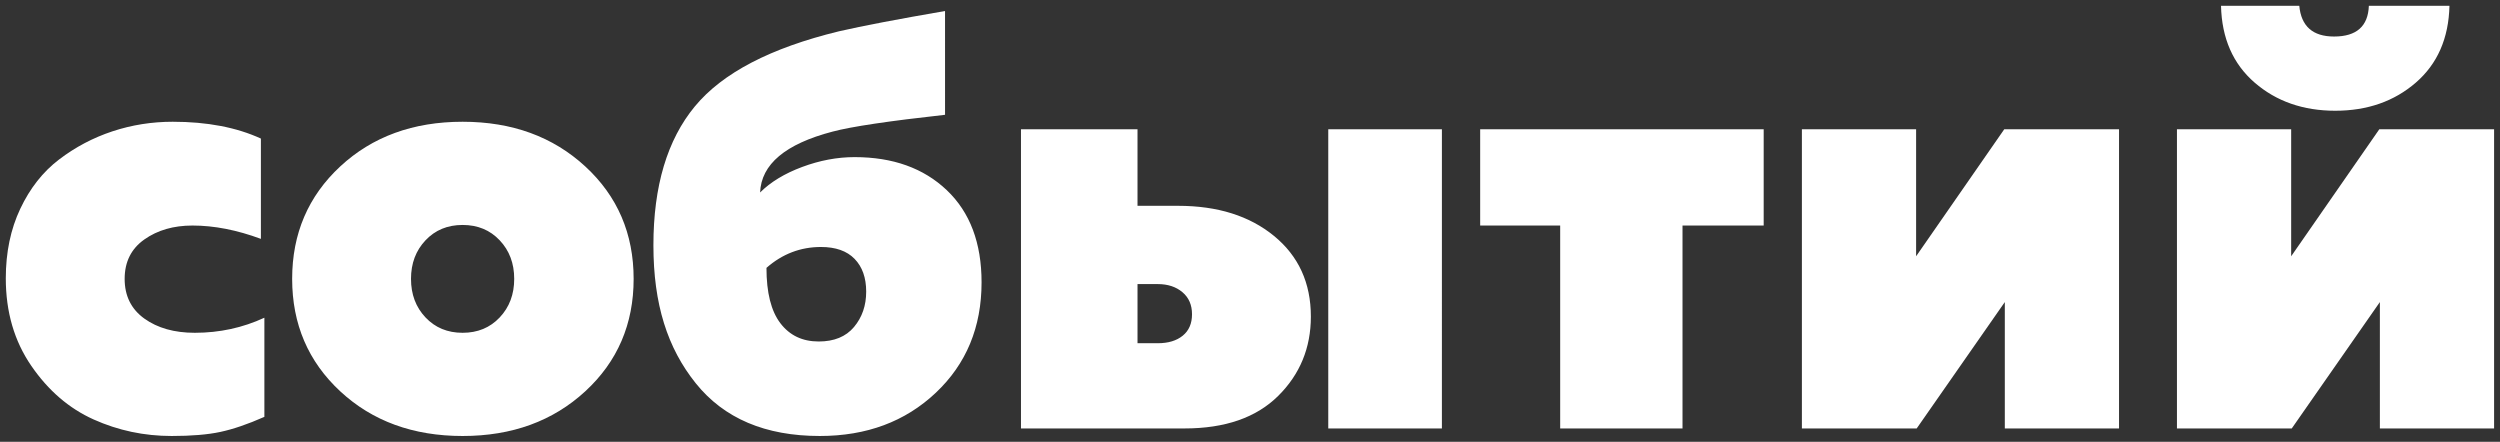
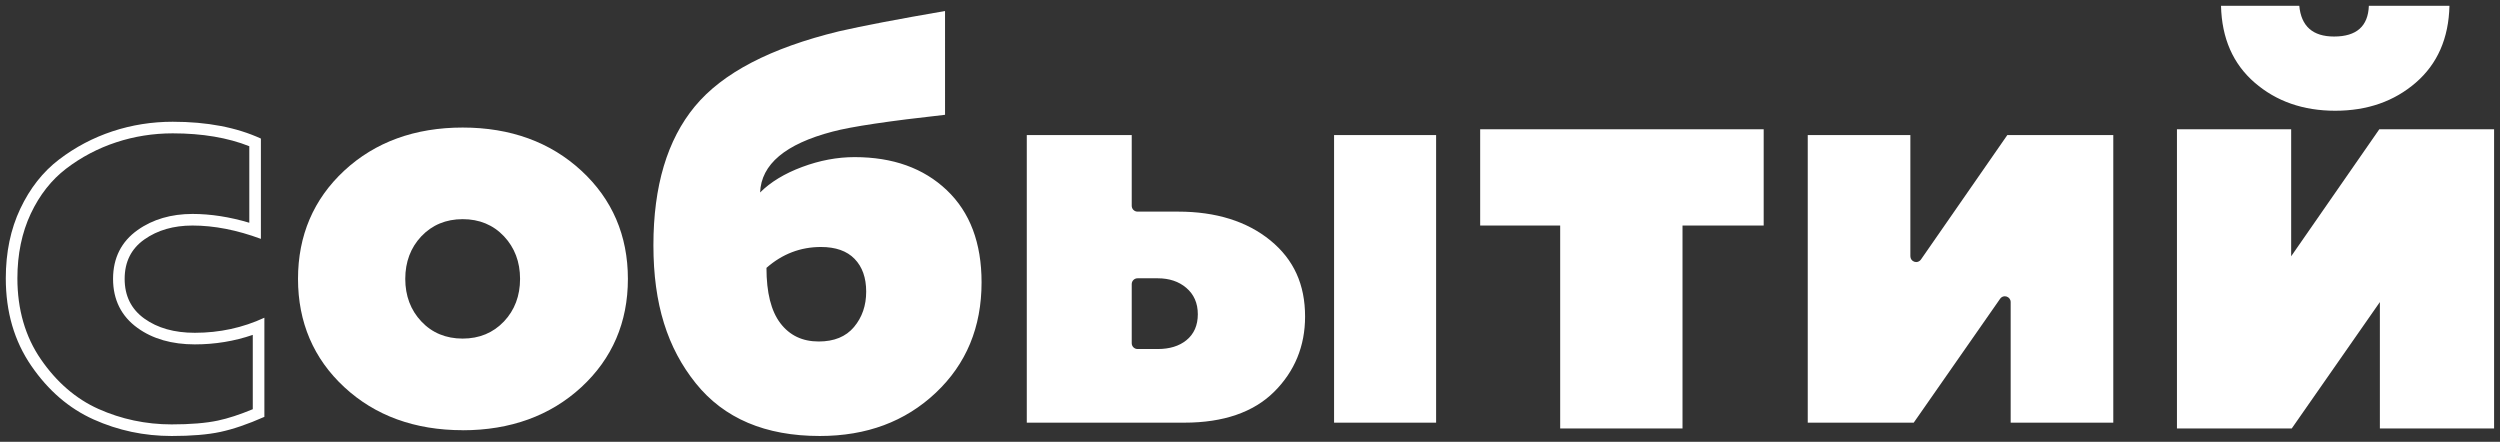
<svg xmlns="http://www.w3.org/2000/svg" id="_Слой_2" data-name="Слой 2" viewBox="0 0 431.2 76.2">
  <rect x="0" y="0" width="431.2" height="76.2" fill="#333333" stroke="none" />
  <defs>
    <style> .cls-1 { fill: #fff; } </style>
  </defs>
  <g id="_Слой_1-2" data-name="Слой 1">
    <g>
      <g>
-         <path class="cls-1" d="M29.6,74.2c-4.57,0-8.96-.93-13.04-2.76-4.04-1.82-7.52-4.81-10.33-8.9-2.8-4.07-4.22-8.96-4.22-14.53,0-4.3,.81-8.19,2.4-11.57,1.59-3.37,3.74-6.1,6.4-8.13,2.7-2.06,5.7-3.64,8.91-4.7,3.22-1.06,6.61-1.6,10.09-1.6,5.49,0,10.26,.86,14.2,2.55v15.24c-3.75-1.25-7.38-1.89-10.8-1.89s-6.45,.87-8.88,2.58c-2.54,1.79-3.82,4.35-3.82,7.62s1.28,5.84,3.81,7.66c2.43,1.75,5.55,2.64,9.29,2.64s7.55-.7,11-2.08v14.92c-2.55,1.09-4.83,1.86-6.81,2.28-2.13,.45-4.88,.68-8.19,.68Z" />
        <path class="cls-1" d="M29.8,23c5.07,0,9.5,.75,13.2,2.22v13.2c-3.39-1.01-6.67-1.52-9.8-1.52-3.67,0-6.85,.93-9.45,2.77-2.82,1.99-4.25,4.83-4.25,8.43s1.42,6.45,4.23,8.47c2.6,1.88,5.92,2.83,9.87,2.83,3.48,0,6.83-.55,10-1.64v12.82c-2.24,.93-4.26,1.59-6.01,1.96-2.06,.44-4.75,.66-7.99,.66-4.43,0-8.68-.9-12.63-2.67-3.88-1.74-7.21-4.62-9.92-8.56-2.69-3.9-4.05-8.6-4.05-13.97,0-4.15,.78-7.9,2.31-11.15,1.52-3.22,3.57-5.83,6.1-7.76,2.61-1.99,5.51-3.52,8.62-4.54,3.11-1.03,6.4-1.55,9.77-1.55m0-2c-3.6,0-7.07,.55-10.4,1.65-3.33,1.1-6.4,2.72-9.2,4.85-2.8,2.13-5.03,4.97-6.7,8.5-1.67,3.53-2.5,7.53-2.5,12,0,5.8,1.46,10.83,4.4,15.1,2.93,4.27,6.52,7.35,10.75,9.25,4.23,1.9,8.72,2.85,13.45,2.85,3.4,0,6.2-.23,8.4-.7,2.2-.47,4.73-1.33,7.6-2.6v-17.1c-3.73,1.73-7.73,2.6-12,2.6-3.53,0-6.43-.82-8.7-2.45-2.27-1.63-3.4-3.92-3.4-6.85s1.13-5.2,3.4-6.8c2.27-1.6,5.03-2.4,8.3-2.4,3.73,0,7.67,.77,11.8,2.3V23.9c-4.2-1.93-9.27-2.9-15.2-2.9h0Z" />
      </g>
      <g>
        <path class="cls-1" d="M79.8,74.2c-8.24,0-15.11-2.5-20.42-7.43-5.3-4.91-7.98-11.19-7.98-18.67s2.68-13.75,7.98-18.67c5.32-4.93,12.19-7.43,20.42-7.43s15.12,2.5,20.47,7.44c5.33,4.91,8.03,11.19,8.03,18.67s-2.7,13.75-8.03,18.67c-5.35,4.93-12.24,7.43-20.47,7.43Zm0-36.4c-2.87,0-5.27,1-7.13,2.96-1.84,1.95-2.77,4.42-2.77,7.34s.93,5.39,2.77,7.34c1.85,1.97,4.25,2.96,7.13,2.96s5.27-1,7.13-2.96c1.84-1.95,2.77-4.42,2.77-7.34s-.93-5.38-2.77-7.34c-1.86-1.97-4.25-2.96-7.13-2.96Z" />
-         <path class="cls-1" d="M79.8,23c7.97,0,14.63,2.41,19.79,7.17,5.19,4.78,7.71,10.65,7.71,17.93s-2.52,13.15-7.71,17.93c-5.16,4.76-11.82,7.17-19.79,7.17s-14.62-2.41-19.74-7.17c-5.15-4.78-7.66-10.65-7.66-17.93s2.51-13.15,7.66-17.93c5.12-4.76,11.77-7.17,19.74-7.17m0,36.4c3.16,0,5.8-1.1,7.86-3.28,2.02-2.14,3.04-4.84,3.04-8.02s-1.02-5.88-3.05-8.02c-2.05-2.17-4.7-3.28-7.85-3.28s-5.8,1.1-7.85,3.28c-2.02,2.14-3.05,4.84-3.05,8.02s1.02,5.88,3.04,8.02c2.05,2.18,4.69,3.28,7.85,3.28m0-38.4c-8.53,0-15.57,2.57-21.1,7.7-5.53,5.13-8.3,11.6-8.3,19.4s2.77,14.27,8.3,19.4c5.53,5.13,12.57,7.7,21.1,7.7s15.58-2.57,21.15-7.7c5.57-5.13,8.35-11.6,8.35-19.4s-2.78-14.27-8.35-19.4c-5.57-5.13-12.62-7.7-21.15-7.7h0Zm0,36.4c-2.6,0-4.73-.88-6.4-2.65-1.67-1.77-2.5-3.98-2.5-6.65s.83-4.88,2.5-6.65c1.67-1.77,3.8-2.65,6.4-2.65s4.73,.88,6.4,2.65c1.67,1.77,2.5,3.98,2.5,6.65s-.83,4.88-2.5,6.65c-1.67,1.77-3.8,2.65-6.4,2.65h0Z" />
      </g>
      <g>
        <path class="cls-1" d="M141.4,74.2c-9.04,0-15.98-2.94-20.62-8.73-4.7-5.86-7.08-13.65-7.08-23.17s2.33-17.76,6.92-23.31c4.6-5.57,12.78-9.81,24.32-12.62,3.84-.88,9.58-1.98,17.06-3.28v15.82c-9.18,1.03-15.46,1.98-18.66,2.83-8.57,2.25-13.02,6.09-13.24,11.43-.02,.41,.22,.79,.6,.96,.13,.06,.27,.08,.4,.08,.26,0,.52-.1,.71-.29,1.69-1.69,4.01-3.09,6.89-4.17,2.91-1.09,5.83-1.64,8.7-1.64,6.3,0,11.42,1.83,15.21,5.42,3.77,3.59,5.69,8.69,5.69,15.17,0,7.41-2.55,13.58-7.59,18.32-5.05,4.76-11.55,7.18-19.31,7.18Zm.2-32.6c-3.77,0-7.15,1.29-10.06,3.85-.22,.19-.34,.46-.34,.75,0,4.47,.88,7.89,2.6,10.16,1.79,2.35,4.28,3.54,7.4,3.54s5.27-.96,6.87-2.86c1.55-1.84,2.33-4.11,2.33-6.74s-.77-4.79-2.28-6.35c-1.52-1.56-3.72-2.35-6.52-2.35Z" />
        <path class="cls-1" d="M161,4.28v13.73c-8.85,1.01-14.72,1.91-17.91,2.75-9.04,2.37-13.75,6.53-13.99,12.35-.03,.82,.44,1.58,1.2,1.91,.26,.11,.53,.17,.8,.17,.52,0,1.03-.2,1.41-.59,1.59-1.59,3.79-2.91,6.54-3.94,2.8-1.04,5.6-1.57,8.35-1.57,6.12,0,10.88,1.68,14.52,5.15,3.62,3.44,5.38,8.16,5.38,14.45,0,7.22-2.38,12.98-7.27,17.6-4.93,4.65-11.02,6.9-18.63,6.9-8.84,0-15.33-2.73-19.84-8.35-4.55-5.67-6.86-13.26-6.86-22.55s2.25-17.3,6.69-22.68c4.46-5.4,12.46-9.53,23.76-12.28,3.63-.83,8.95-1.86,15.85-3.07m-19.8,56.62c3.27,0,5.84-1.08,7.63-3.21,1.7-2.03,2.57-4.51,2.57-7.39s-.86-5.3-2.57-7.05c-1.72-1.76-4.15-2.65-7.23-2.65-4.02,0-7.62,1.38-10.72,4.1-.43,.38-.68,.93-.68,1.5,0,4.76,.92,8.28,2.81,10.76,1.99,2.61,4.75,3.94,8.19,3.94M163,1.9c-8.13,1.4-14.23,2.57-18.3,3.5-11.8,2.87-20.08,7.18-24.85,12.95-4.77,5.77-7.15,13.75-7.15,23.95s2.43,17.73,7.3,23.8c4.87,6.07,12,9.1,21.4,9.1,8.07,0,14.73-2.48,20-7.45,5.27-4.97,7.9-11.32,7.9-19.05,0-6.8-2-12.1-6-15.9-4-3.8-9.3-5.7-15.9-5.7-3,0-6.02,.57-9.05,1.7-3.03,1.13-5.45,2.6-7.25,4.4,.2-4.87,4.37-8.37,12.5-10.5,3.27-.87,9.73-1.83,19.4-2.9V1.9h0Zm-21.8,57c-2.8,0-5-1.05-6.6-3.15s-2.4-5.28-2.4-9.55c2.73-2.4,5.87-3.6,9.4-3.6,2.53,0,4.47,.68,5.8,2.05,1.33,1.37,2,3.25,2,5.65s-.7,4.43-2.1,6.1c-1.4,1.67-3.43,2.5-6.1,2.5h0Z" />
      </g>
      <g>
        <path class="cls-1" d="M230.1,72.9V23.3h17.6v49.6h-17.6Zm-53,0V23.3h18.1v12.2c0,.55,.45,1,1,1h7c6.53,0,11.88,1.67,15.92,4.97,4.03,3.3,5.98,7.59,5.98,13.13,0,5.1-1.8,9.47-5.35,12.99-3.55,3.52-8.75,5.31-15.45,5.31h-27.2Zm19.1-24.9c-.55,0-1,.45-1,1v10.2c0,.55,.45,1,1,1h3.5c2.03,0,3.69-.51,4.93-1.52,1.31-1.06,1.97-2.57,1.97-4.48s-.67-3.43-2-4.56c-1.28-1.09-2.93-1.64-4.9-1.64h-3.5Z" />
-         <path class="cls-1" d="M246.7,24.3v47.6h-15.6V24.3h15.6m-52.5,0v11.2c0,1.1,.9,2,2,2h7c6.29,0,11.43,1.6,15.28,4.75,3.78,3.1,5.62,7.14,5.62,12.35,0,4.89-1.65,8.91-5.06,12.28-3.36,3.33-8.32,5.02-14.74,5.02h-26.2V24.3h16.1m2,36.9h3.5c2.26,0,4.13-.59,5.56-1.75,1.53-1.24,2.34-3.06,2.34-5.25s-.81-4.02-2.36-5.33c-1.47-1.24-3.33-1.87-5.54-1.87h-3.5c-1.1,0-2,.9-2,2v10.2c0,1.1,.9,2,2,2m52.5-38.9h-19.6v51.6h19.6V22.3h0Zm-52.5,0h-20.1v51.6h28.2c7,0,12.38-1.87,16.15-5.6,3.77-3.73,5.65-8.3,5.65-13.7,0-5.8-2.12-10.43-6.35-13.9-4.23-3.47-9.75-5.2-16.55-5.2h-7v-13.2h0Zm0,36.9v-10.2h3.5c1.73,0,3.15,.47,4.25,1.4,1.1,.93,1.65,2.2,1.65,3.8s-.53,2.83-1.6,3.7c-1.07,.87-2.5,1.3-4.3,1.3h-3.5Z" />
      </g>
      <g>
        <path class="cls-1" d="M270.1,72.9V38.9c0-.55-.45-1-1-1h-12.8v-14.6h46.9v14.6h-13c-.55,0-1,.45-1,1v34h-19.1Z" />
        <path class="cls-1" d="M302.2,24.3v12.6h-12c-1.1,0-2,.9-2,2v33h-17.1V38.9c0-1.1-.9-2-2-2h-11.8v-12.6h44.9m2-2h-48.9v16.6h13.8v35h21.1V38.9h14V22.3h0Z" />
      </g>
      <g>
        <path class="cls-1" d="M346.8,72.9v-20.8c0-.44-.28-.82-.7-.95-.1-.03-.2-.05-.3-.05-.32,0-.63,.15-.82,.43l-14.9,21.37h-18.28V23.3h17.7v20.9c0,.44,.28,.82,.7,.95,.1,.03,.2,.05,.3,.05,.32,0,.63-.16,.82-.43l14.9-21.47h18.28v49.6h-17.7Z" />
-         <path class="cls-1" d="M363.5,24.3v47.6h-15.7v-19.8c0-.87-.57-1.65-1.4-1.91-.2-.06-.4-.09-.6-.09-.64,0-1.26,.31-1.64,.86l-14.6,20.94h-16.76V24.3h15.7v19.9c0,.87,.57,1.65,1.4,1.91,.2,.06,.4,.09,.6,.09,.64,0,1.26-.31,1.64-.86l14.6-21.04h16.75m2-2h-19.8l-15.2,21.9V22.3h-19.7v51.6h19.8l15.2-21.8v21.8h19.7V22.3h0Z" />
      </g>
      <g>
        <path class="cls-1" d="M411.5,72.9v-20.8c0-.44-.28-.82-.7-.95-.1-.03-.2-.05-.3-.05-.32,0-.63,.15-.82,.43l-14.9,21.37h-18.28V23.3h17.7v20.9c0,.44,.28,.82,.7,.95,.1,.03,.2,.05,.3,.05,.32,0,.63-.16,.82-.43l14.9-21.47h18.28v49.6h-17.7Zm-8.7-54.8c-5.26,0-9.72-1.55-13.24-4.61-3.32-2.87-5.09-6.64-5.41-11.49h11.58c.64,3.47,3,5.3,6.87,5.3,4.97,0,6.55-2.69,6.92-5.3h11.94c-.32,4.86-2.1,8.62-5.41,11.49-3.53,3.06-7.99,4.61-13.25,4.61Z" />
        <path class="cls-1" d="M420.35,3c-.48,4.07-2.11,7.27-4.97,9.74-3.39,2.94-7.51,4.36-12.59,4.36s-9.2-1.43-12.59-4.36c-2.86-2.47-4.49-5.67-4.97-9.74h9.69c.94,3.44,3.61,5.3,7.67,5.3s6.91-1.91,7.74-5.3h10.02m7.84,21.3v47.6h-15.7v-19.8c0-.87-.57-1.65-1.4-1.91-.2-.06-.4-.09-.6-.09-.64,0-1.26,.31-1.64,.86l-14.6,20.94h-16.76V24.3h15.7v19.9c0,.87,.57,1.65,1.4,1.91,.2,.06,.4,.09,.6,.09,.64,0,1.26-.31,1.64-.86l14.6-21.04h16.75m-5.7-23.3h-13.9c-.13,3.53-2.13,5.3-6,5.3-3.67,0-5.67-1.77-6-5.3h-13.5c.13,5.6,2.07,10.02,5.8,13.25,3.73,3.23,8.37,4.85,13.9,4.85s10.17-1.62,13.9-4.85c3.73-3.23,5.67-7.65,5.8-13.25h0Zm7.7,21.3h-19.8l-15.2,21.9V22.3h-19.7v51.6h19.8l15.2-21.8v21.8h19.7V22.3h0Z" />
      </g>
    </g>
  </g>
</svg>